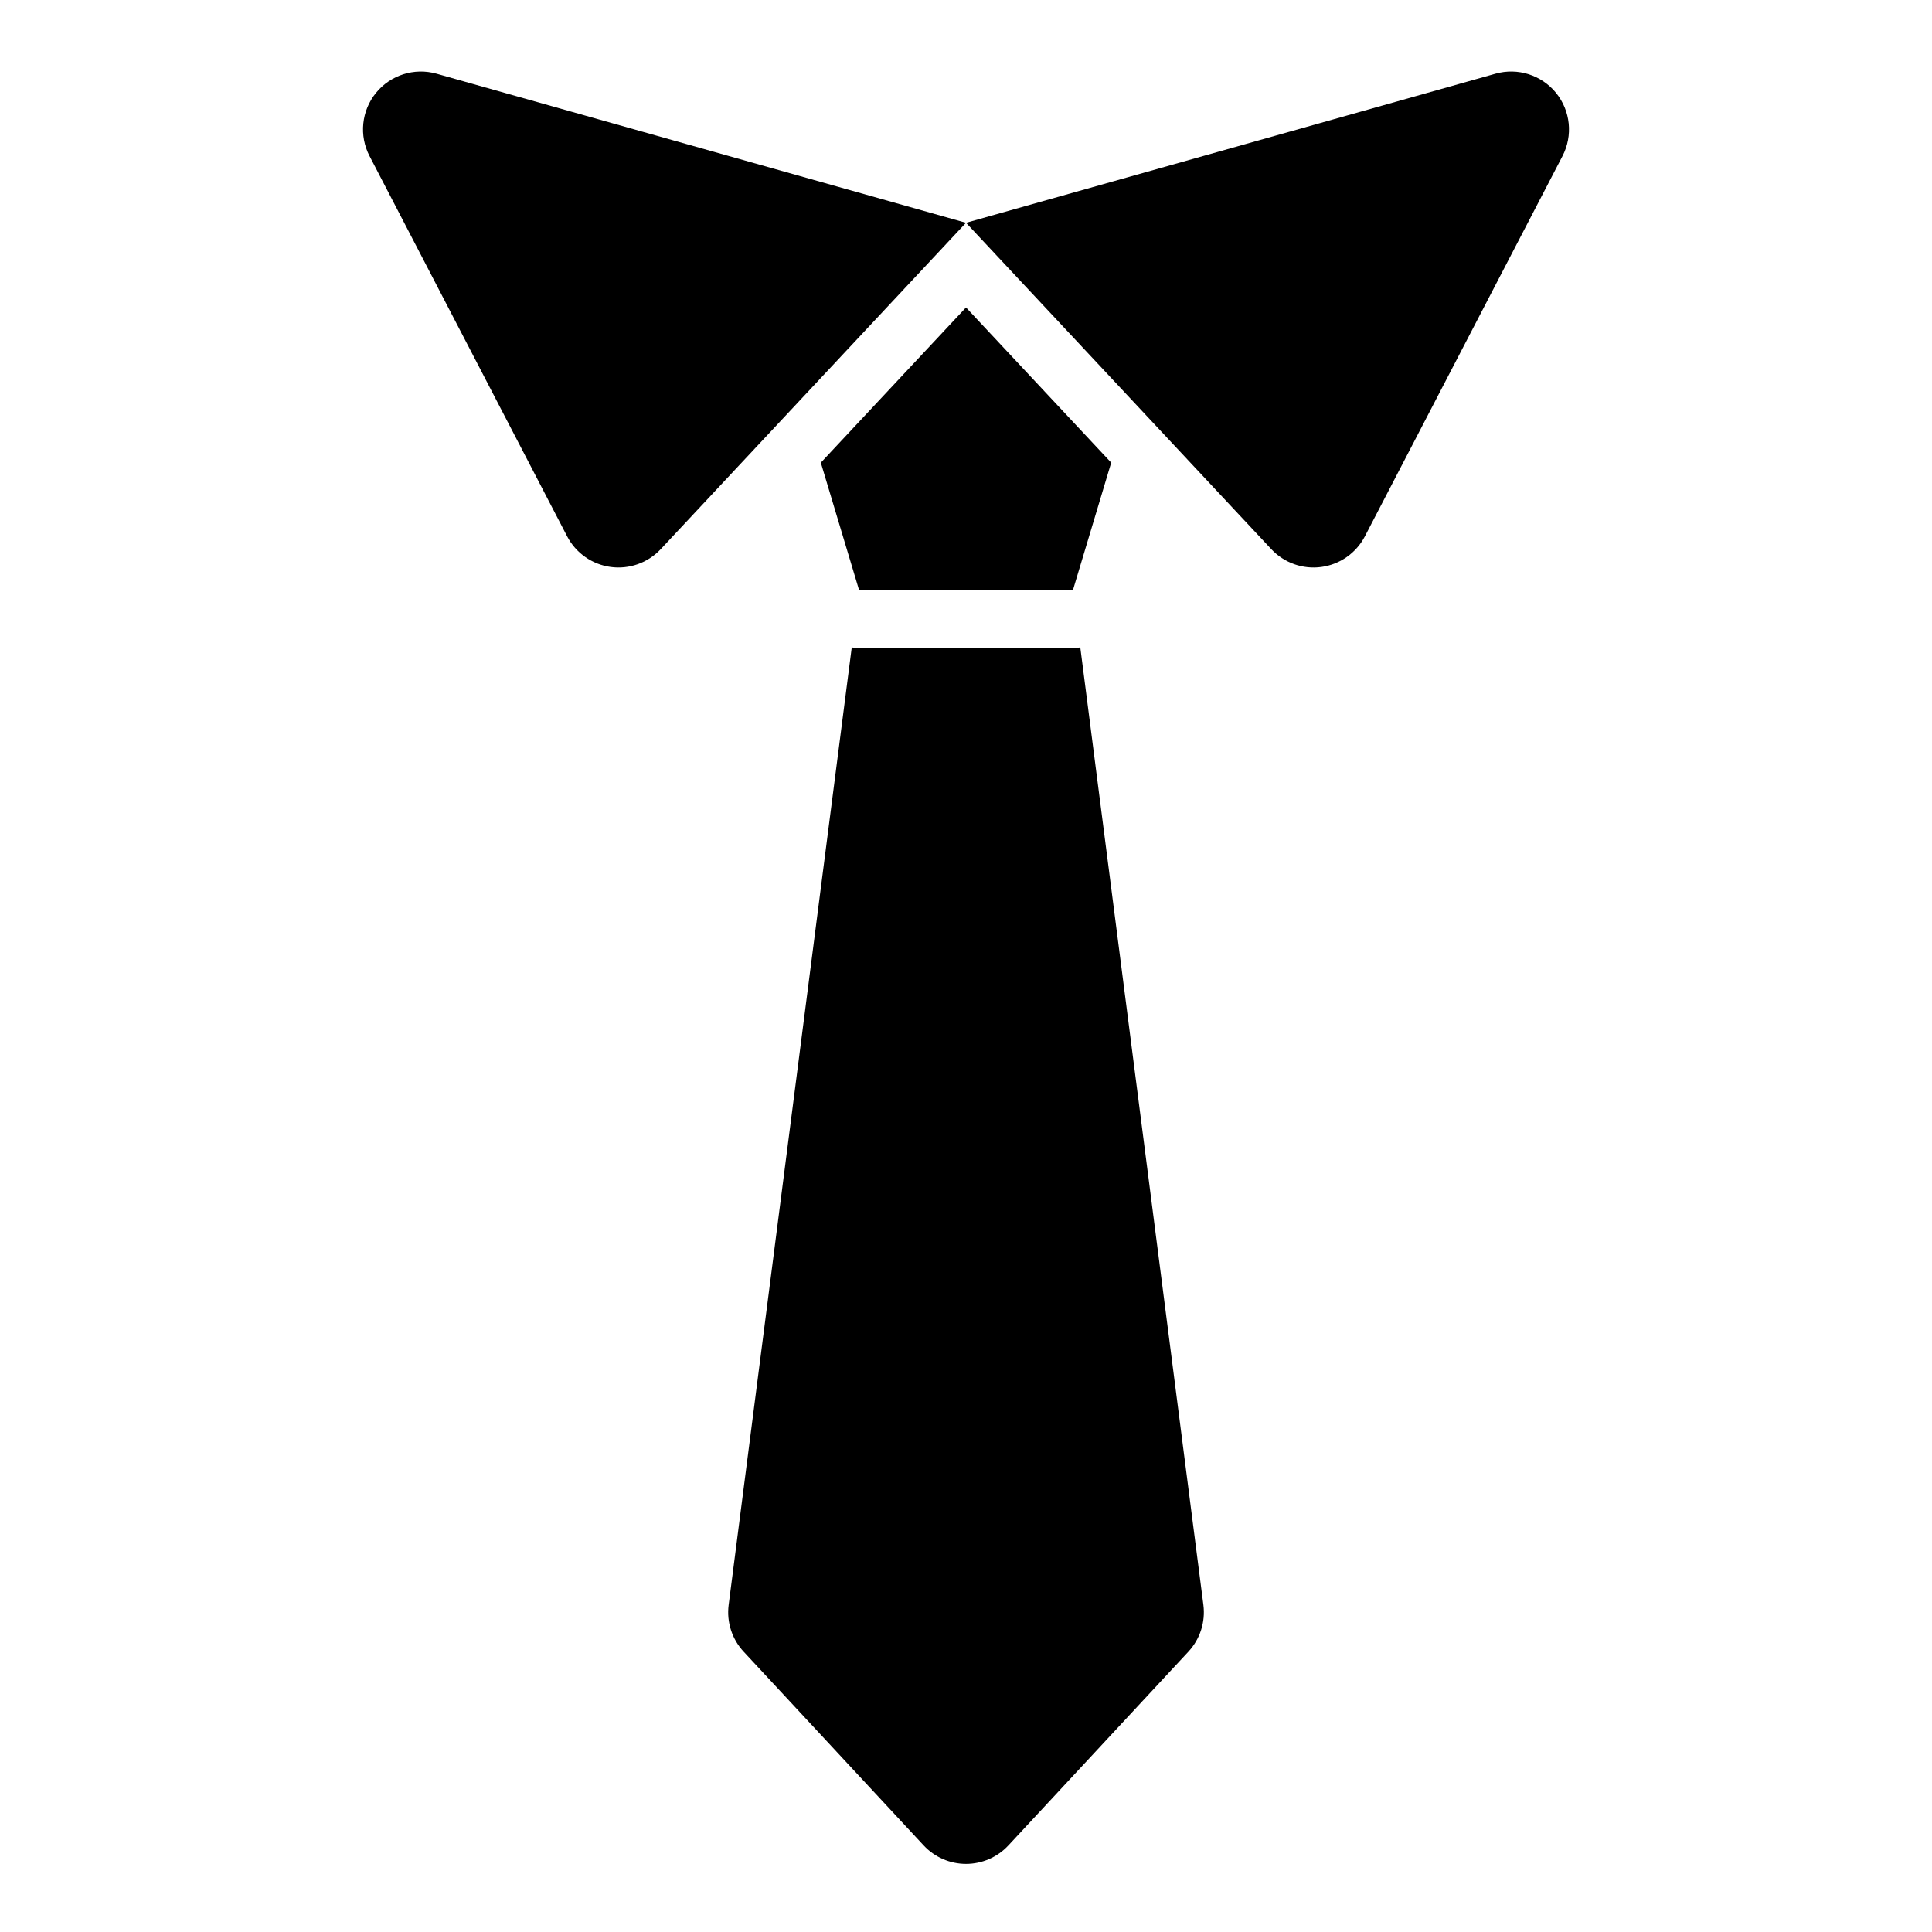
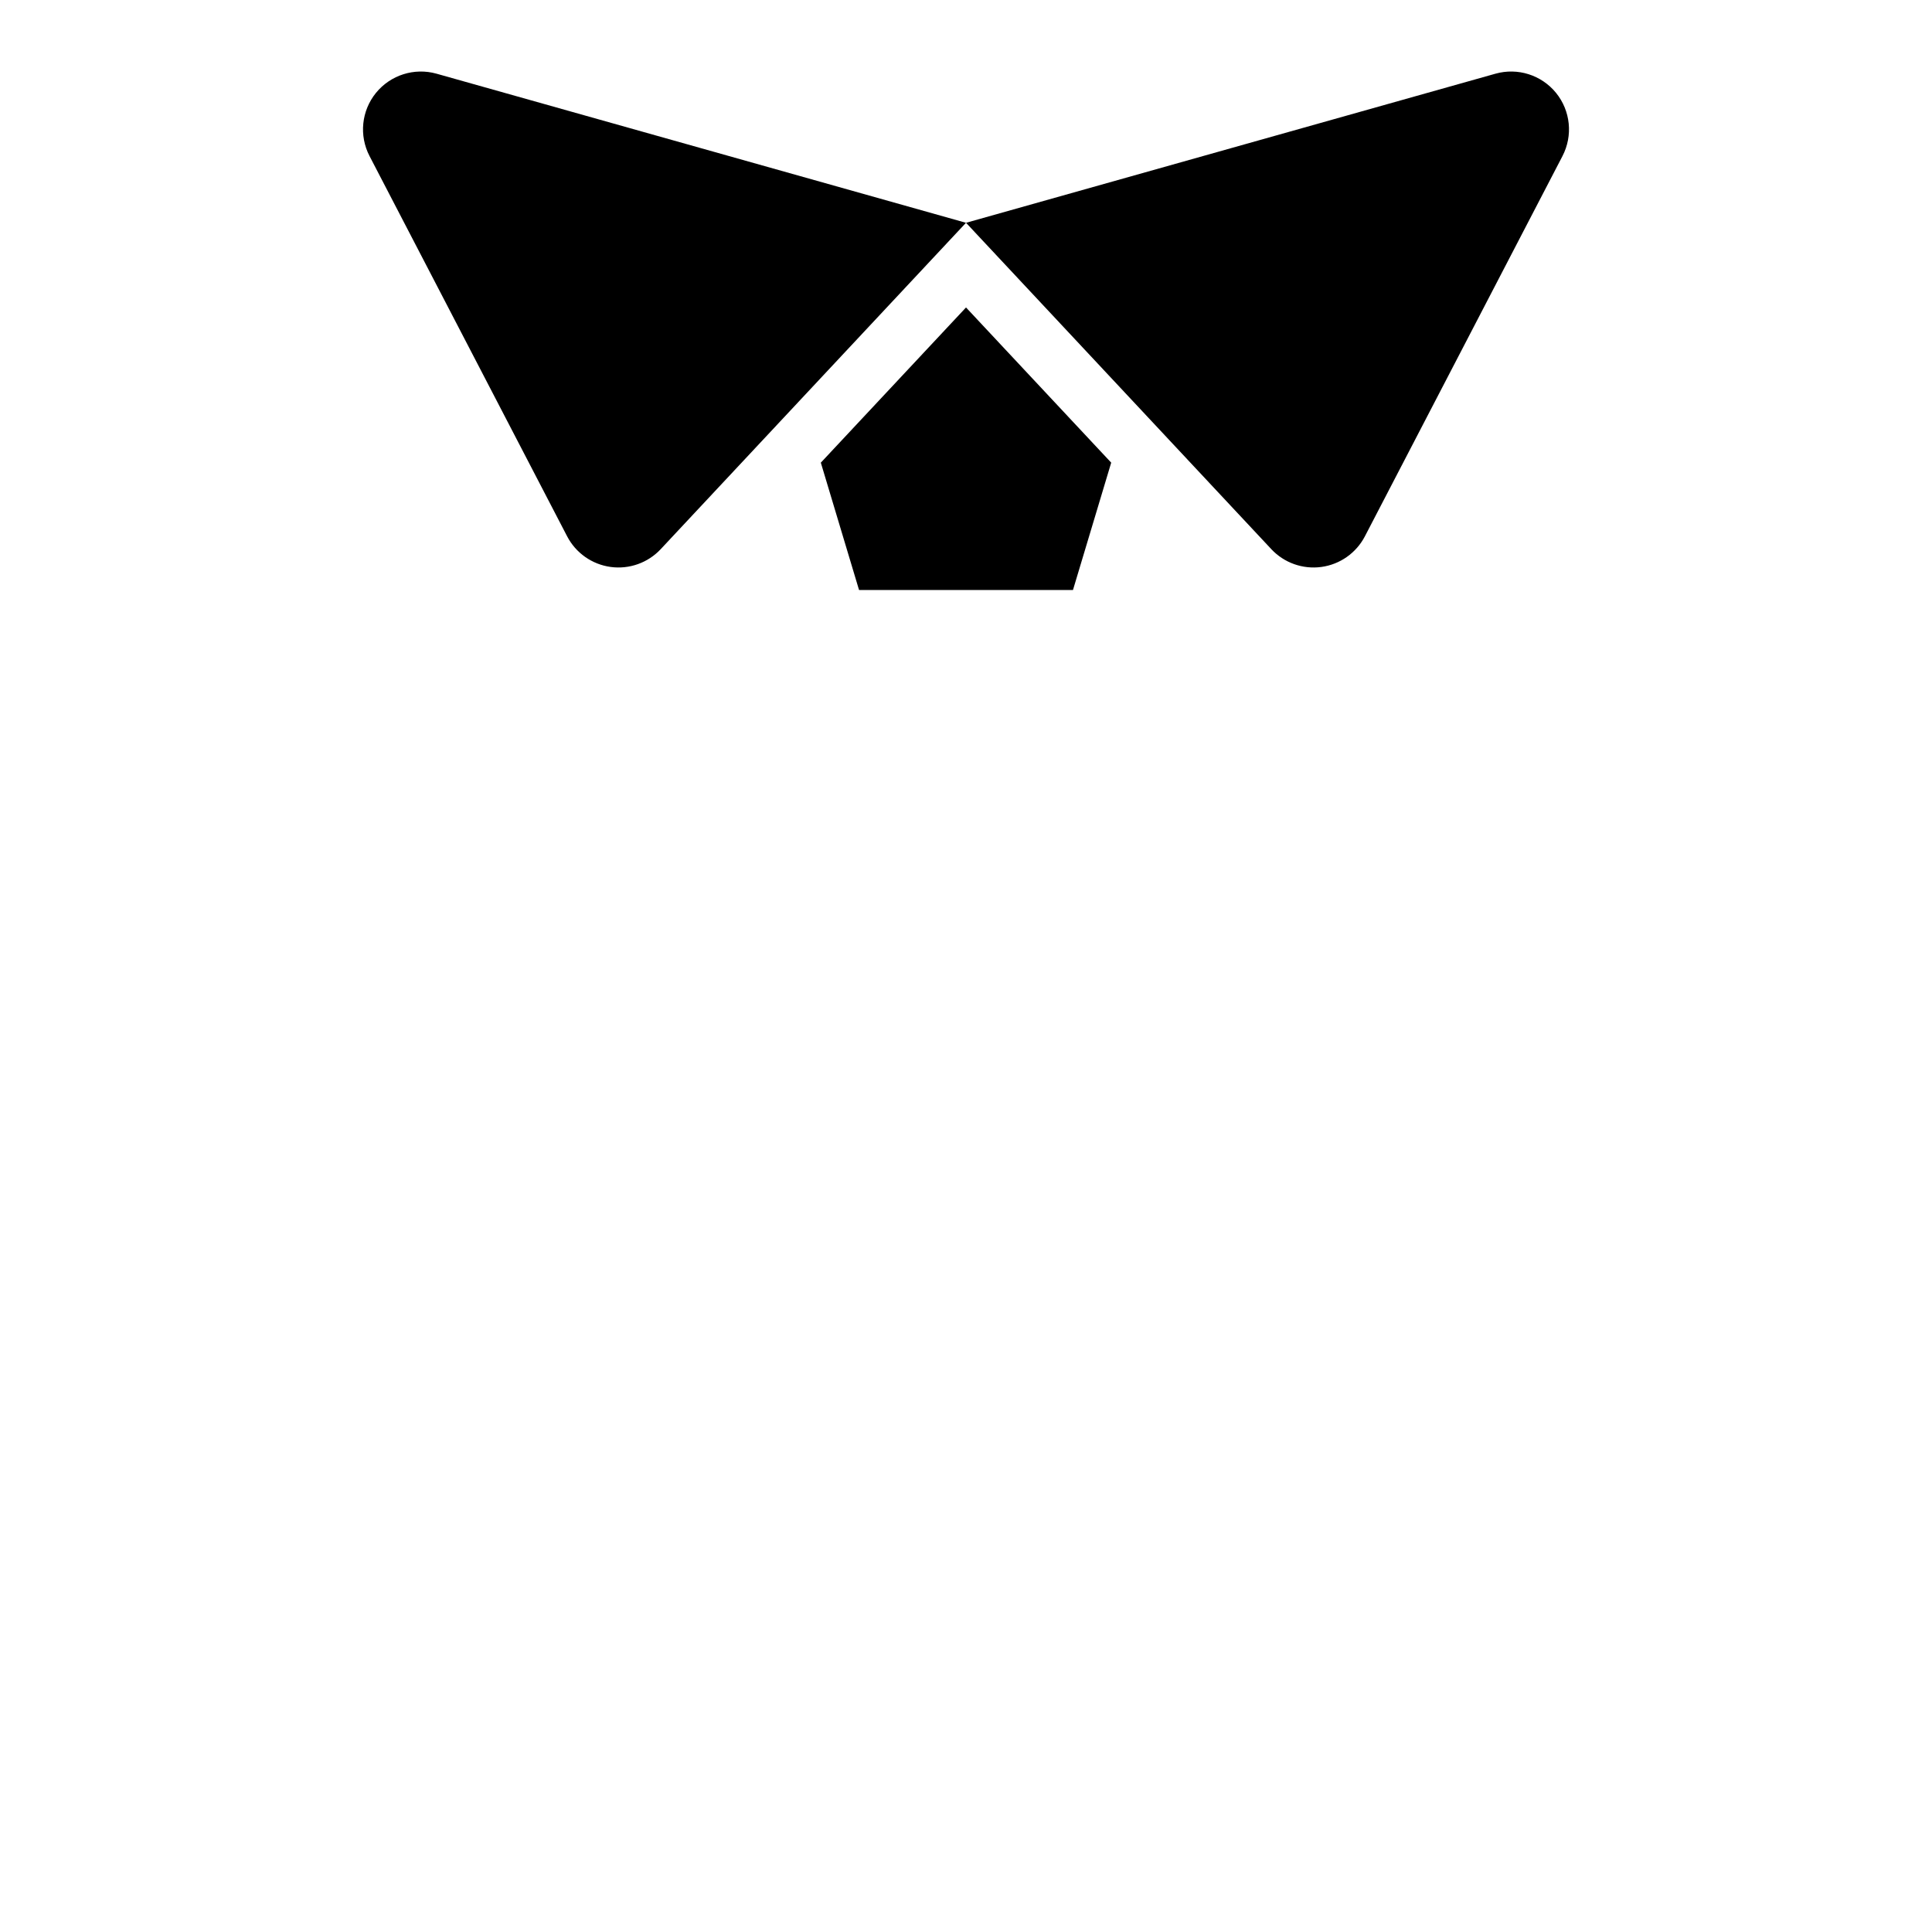
<svg xmlns="http://www.w3.org/2000/svg" fill="#000000" width="800px" height="800px" version="1.1" viewBox="144 144 512 512">
  <g fill-rule="evenodd">
    <path d="m558.07 185.36c2.82-5.426 2.148-12.008-1.707-16.75-3.859-4.738-10.164-6.738-16.051-5.078-50.766 14.293-140.31 39.512-140.31 39.512s-89.547-25.215-140.31-39.512c-5.883-1.656-12.191 0.344-16.051 5.078-3.859 4.742-4.527 11.324-1.707 16.75 15.777 30.363 39.172 75.383 52.363 100.77 2.297 4.414 6.59 7.441 11.52 8.117 4.93 0.676 9.883-1.082 13.281-4.715 26.867-28.723 80.906-86.496 80.906-86.496s54.039 57.773 80.906 86.496c3.398 3.637 8.352 5.391 13.281 4.715 4.93-0.676 9.223-3.703 11.52-8.117 13.191-25.387 36.586-70.41 52.363-100.77z" />
    <path d="m438.48 266.61-10.133 33.754h-56.688l-10.133-33.754 38.477-41.129z" />
-     <path d="m369.72 315.58-32.621 253.75c-0.578 4.512 0.879 9.055 3.981 12.387 10.129 10.902 33.621 36.191 47.691 51.336 2.902 3.121 6.969 4.898 11.234 4.898s8.332-1.777 11.234-4.898c14.07-15.145 37.562-40.434 47.691-51.336 3.102-3.336 4.555-7.875 3.981-12.387l-32.621-253.75c-0.633 0.078-1.281 0.121-1.938 0.121h-56.688c-0.656 0-1.305-0.043-1.938-0.121z" />
  </g>
</svg>